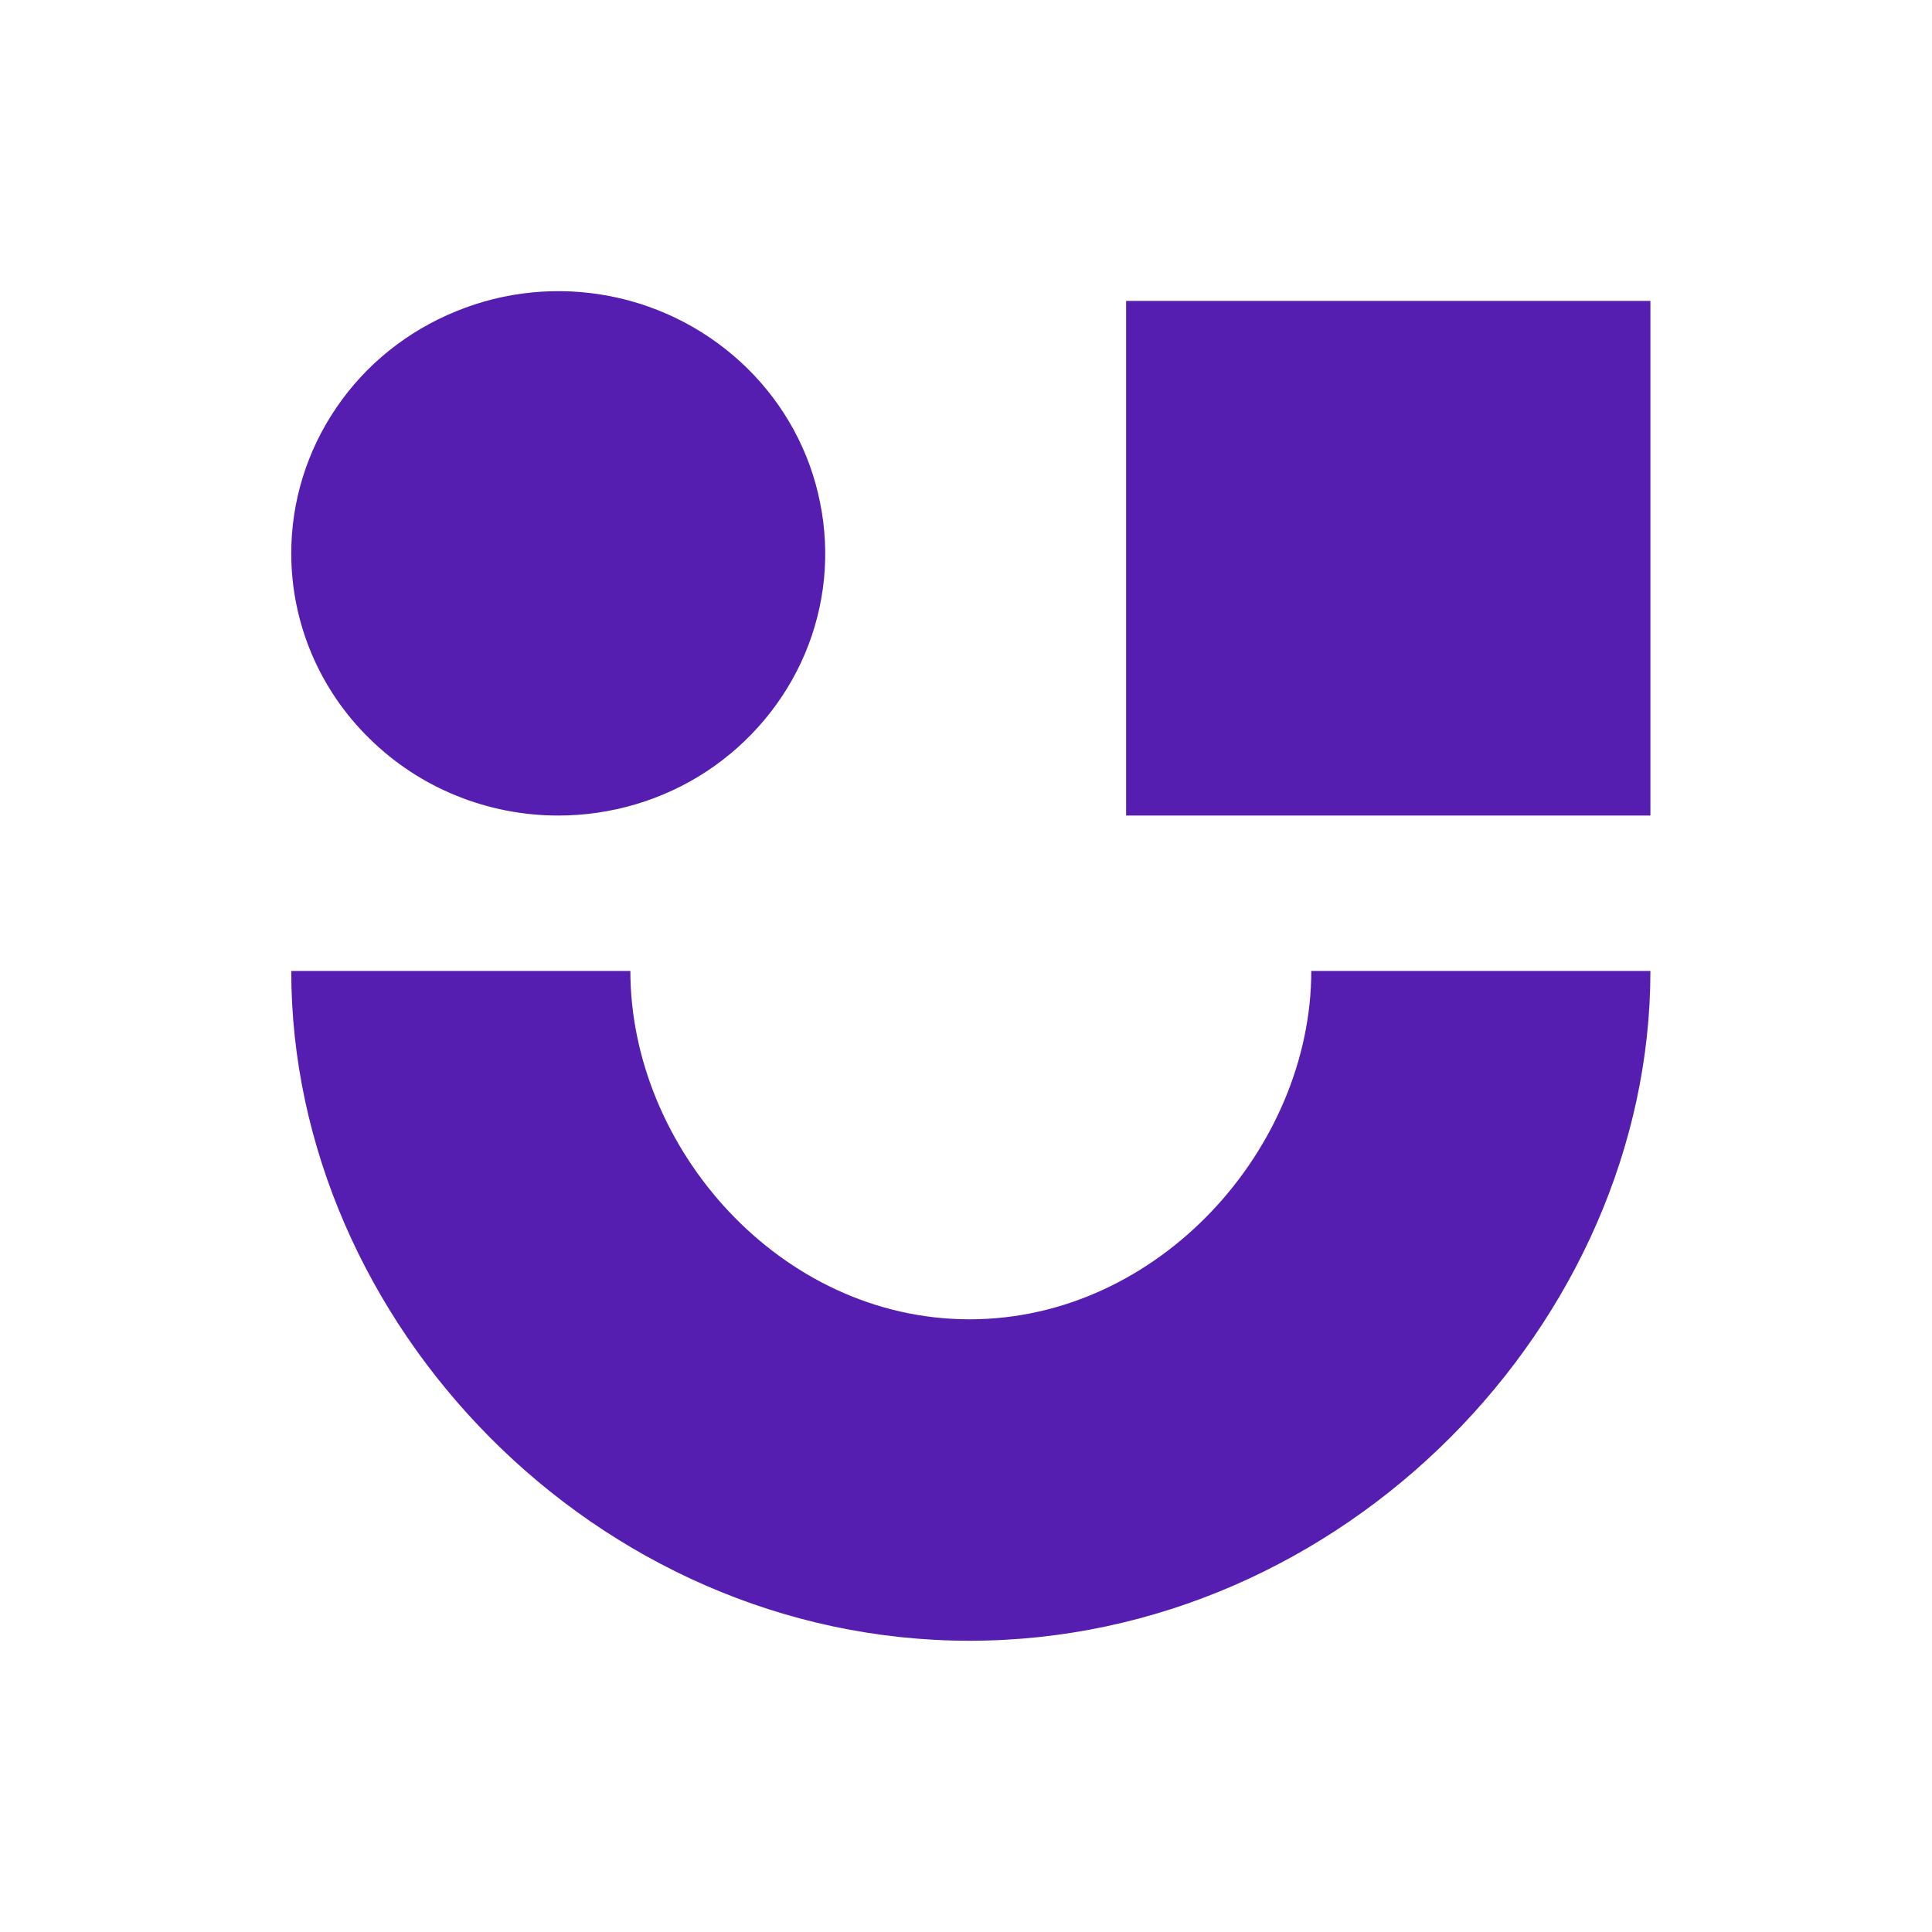
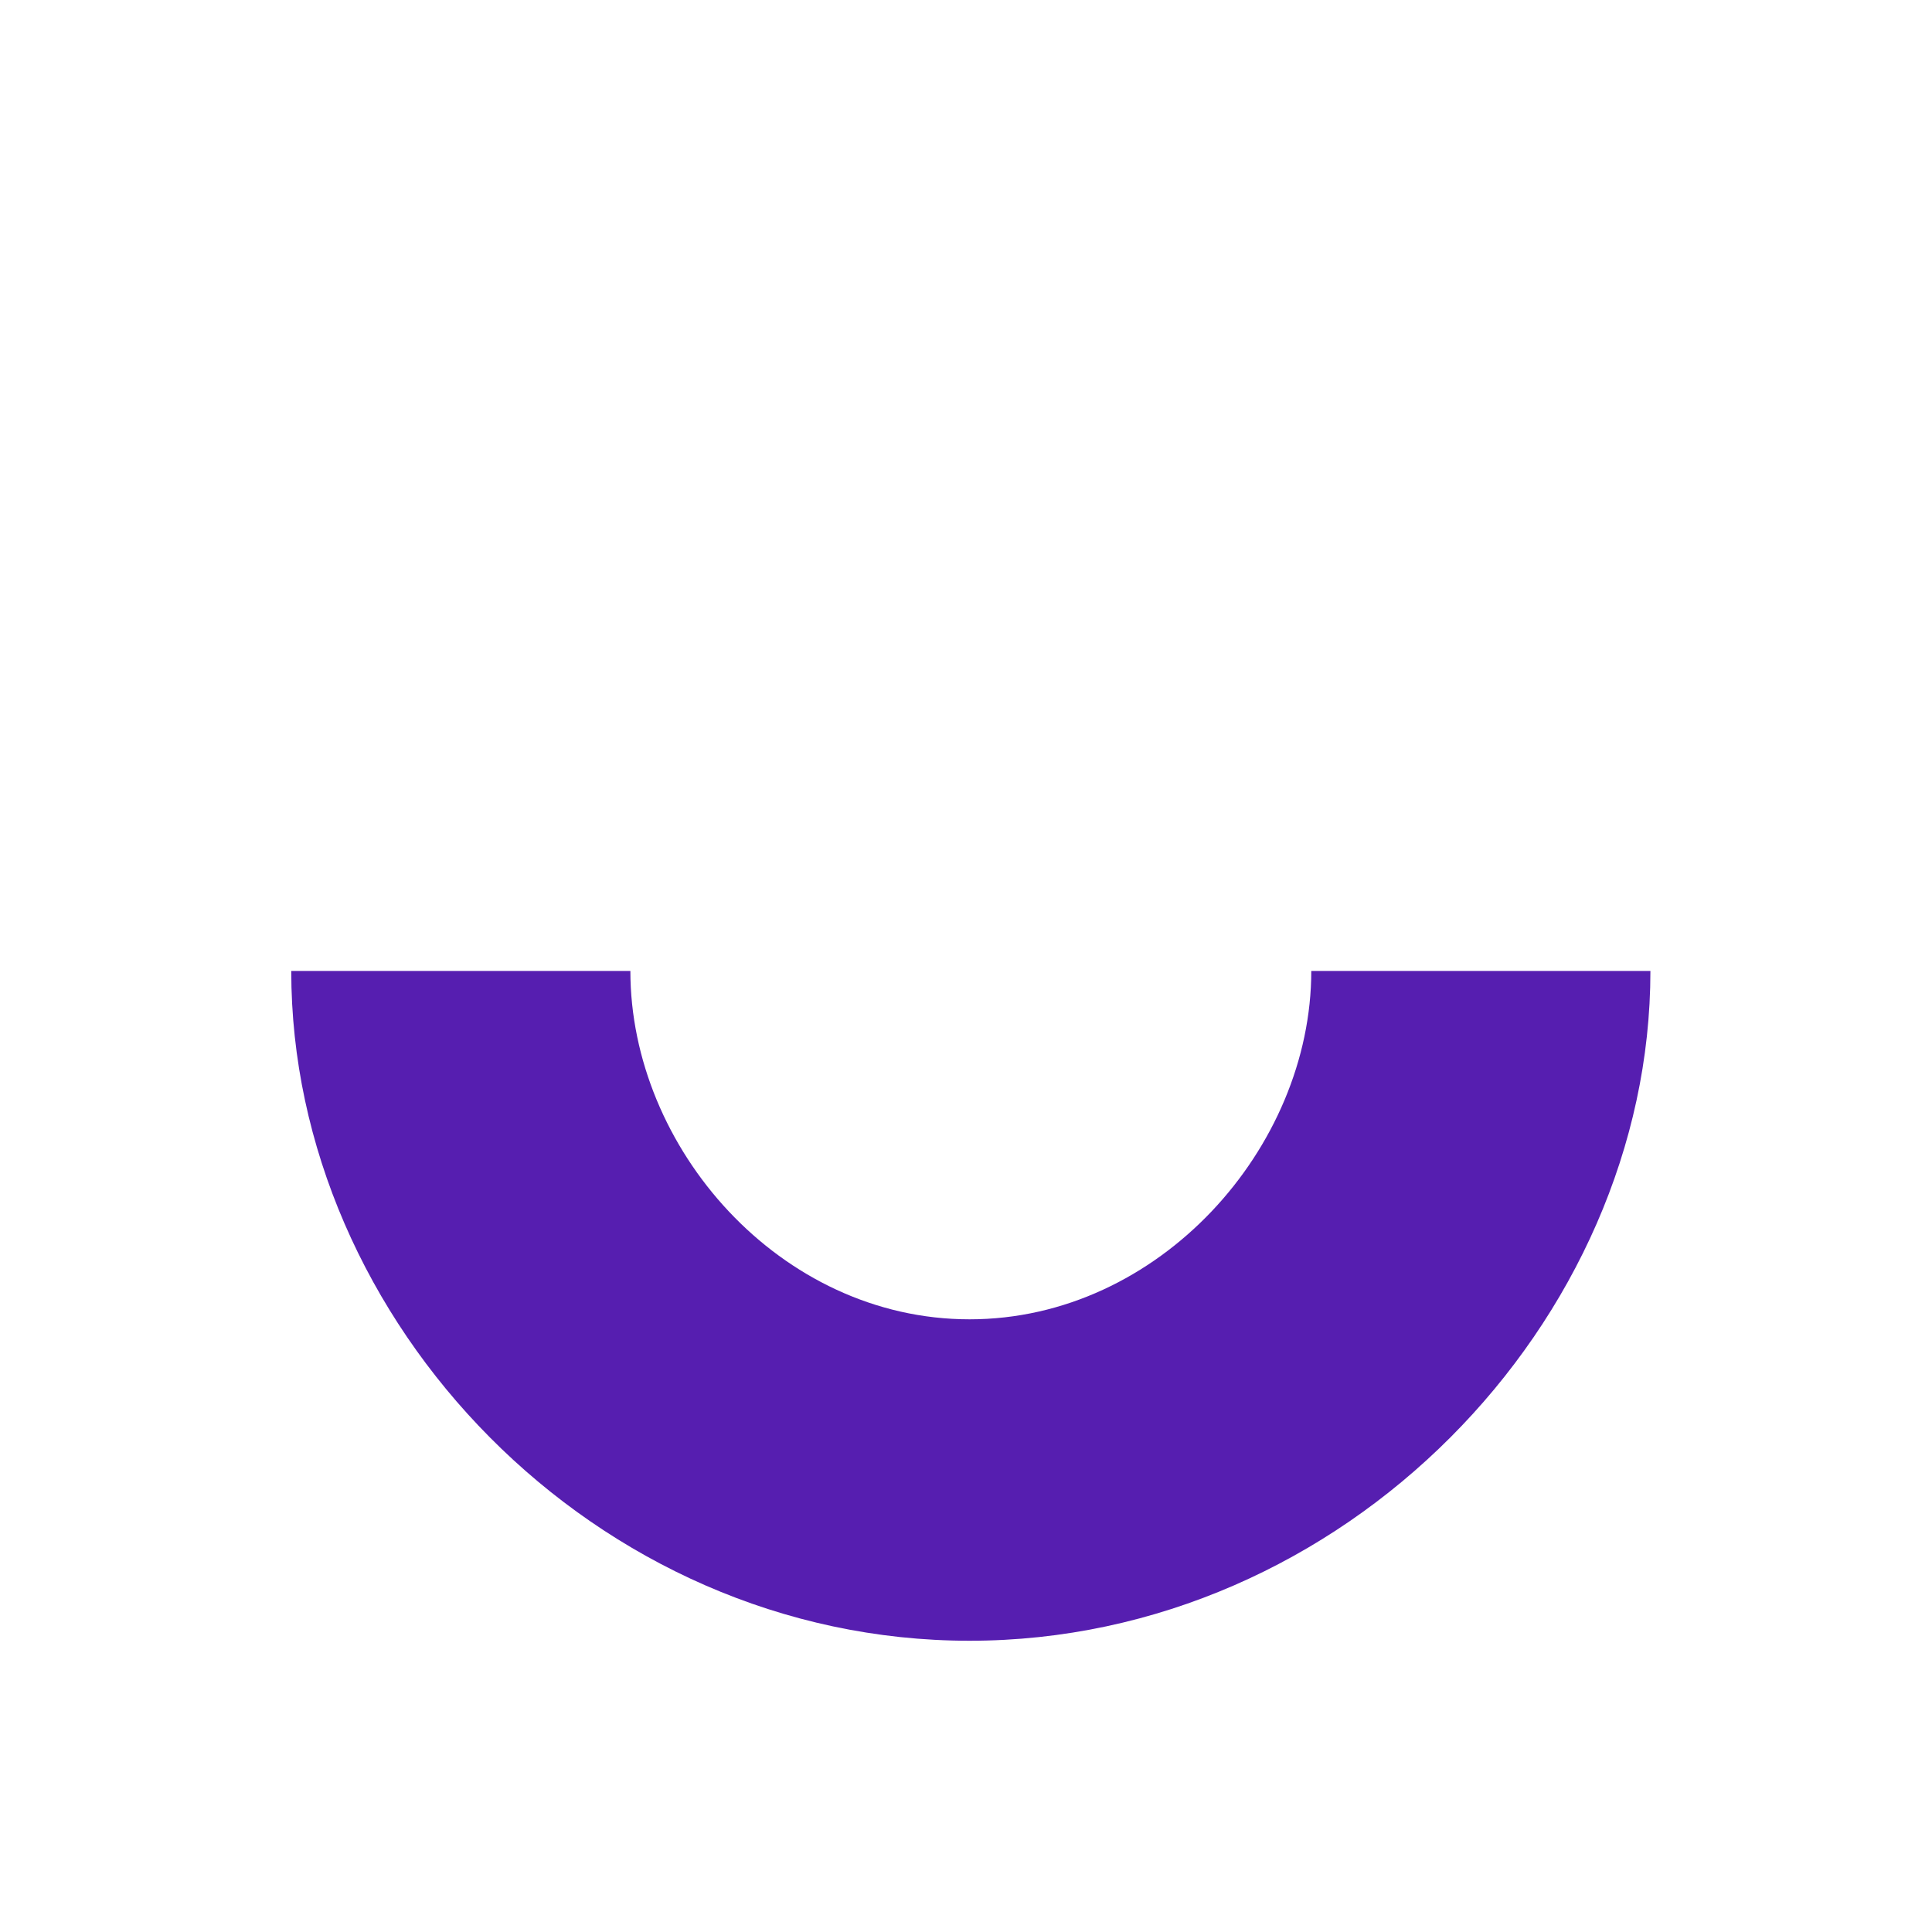
<svg xmlns="http://www.w3.org/2000/svg" width="32px" height="32px" viewBox="0 0 32 32" version="1.1">
  <g id="surface1">
-     <path style=" stroke:none;fill-rule:nonzero;fill:rgb(33.725%,11.765%,69.02%);fill-opacity:1;" d="M 9.246 13.508 C 10.121 13.508 10.977 13.254 11.703 12.777 C 12.43 12.297 12.996 11.621 13.332 10.828 C 13.668 10.035 13.754 9.16 13.582 8.32 C 13.414 7.477 12.992 6.703 12.375 6.098 C 11.754 5.488 10.965 5.074 10.109 4.906 C 9.25 4.738 8.363 4.824 7.555 5.156 C 6.746 5.484 6.055 6.039 5.57 6.754 C 5.082 7.469 4.824 8.309 4.824 9.164 C 4.824 10.316 5.289 11.422 6.121 12.234 C 6.949 13.051 8.074 13.508 9.246 13.508 Z M 9.246 13.508 " />
-     <path style=" stroke:none;fill-rule:nonzero;fill:rgb(33.725%,11.765%,69.02%);fill-opacity:1;" d="M 18.652 4.984 L 27.336 4.984 L 27.336 13.508 L 18.652 13.508 Z M 18.652 4.984 " />
    <path style=" stroke:none;fill-rule:nonzero;fill:rgb(33.725%,11.765%,69.02%);fill-opacity:1;" d="M 21.719 16.082 C 21.719 19.008 19.203 21.852 16.059 21.852 C 12.914 21.852 10.441 19.008 10.441 16.082 L 4.824 16.082 C 4.824 21.895 9.855 27.176 16.059 27.176 C 22.258 27.176 27.336 21.895 27.336 16.082 Z M 21.719 16.082 " />
  </g>
</svg>